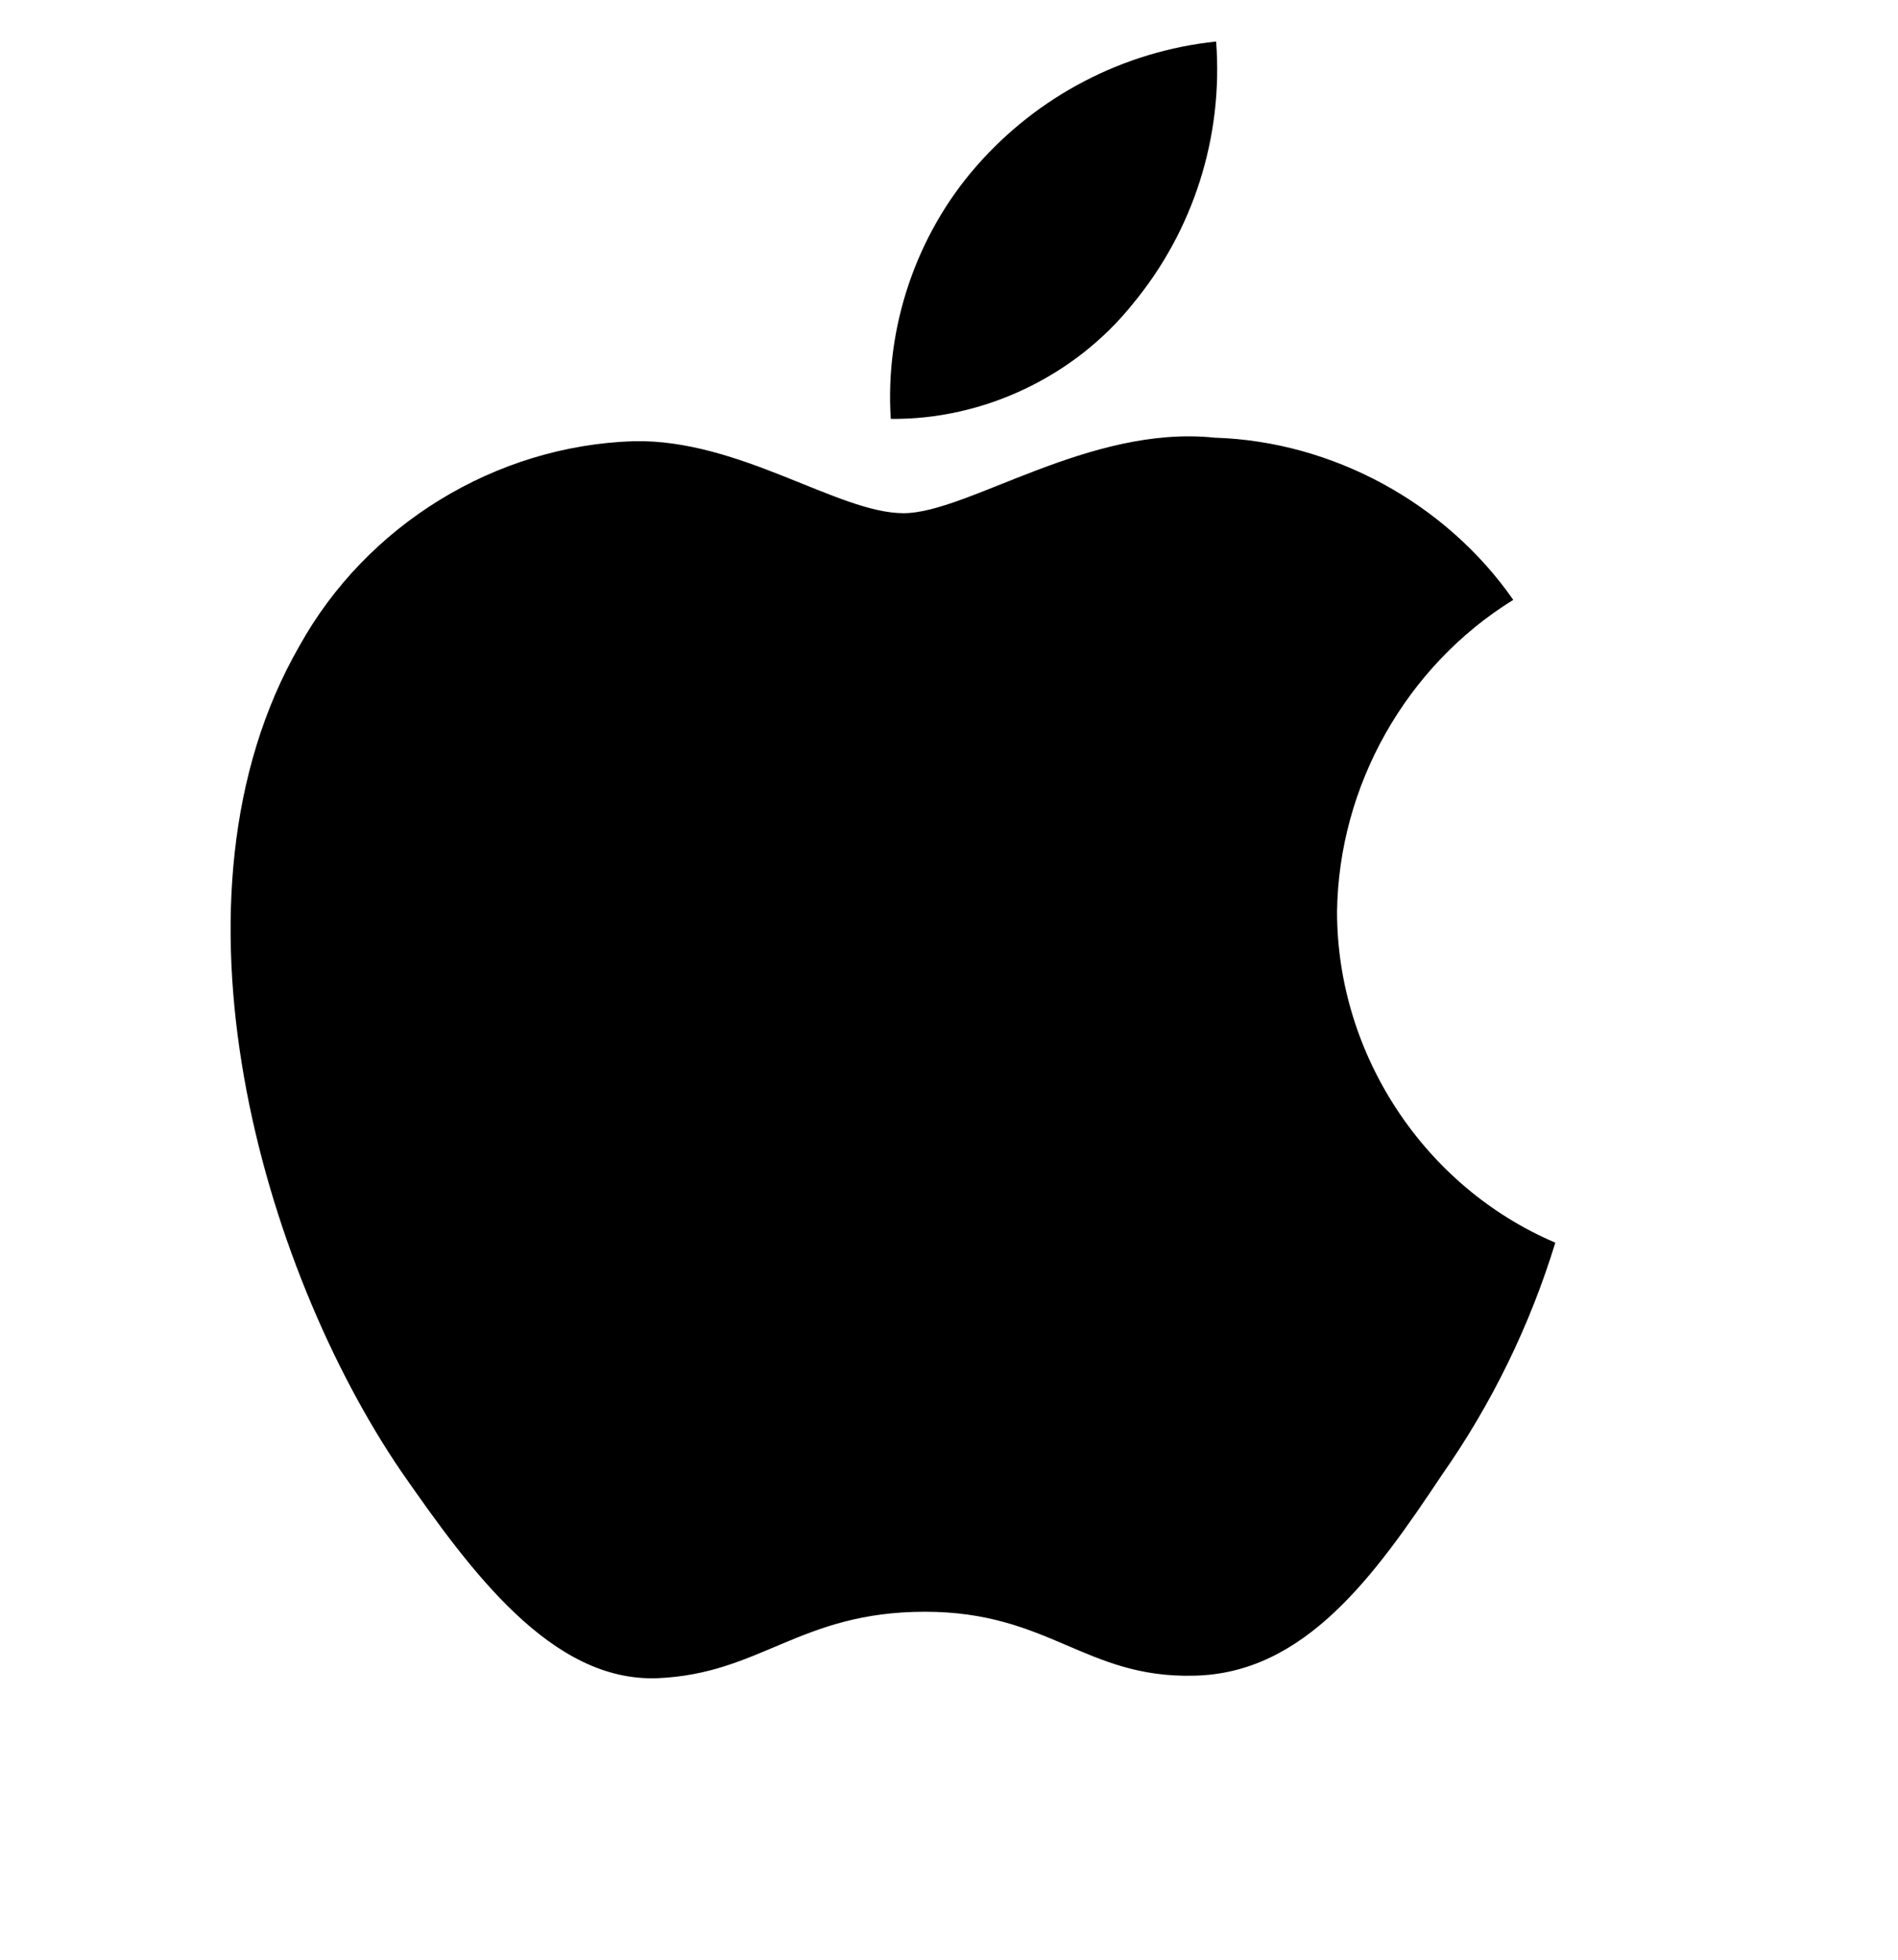
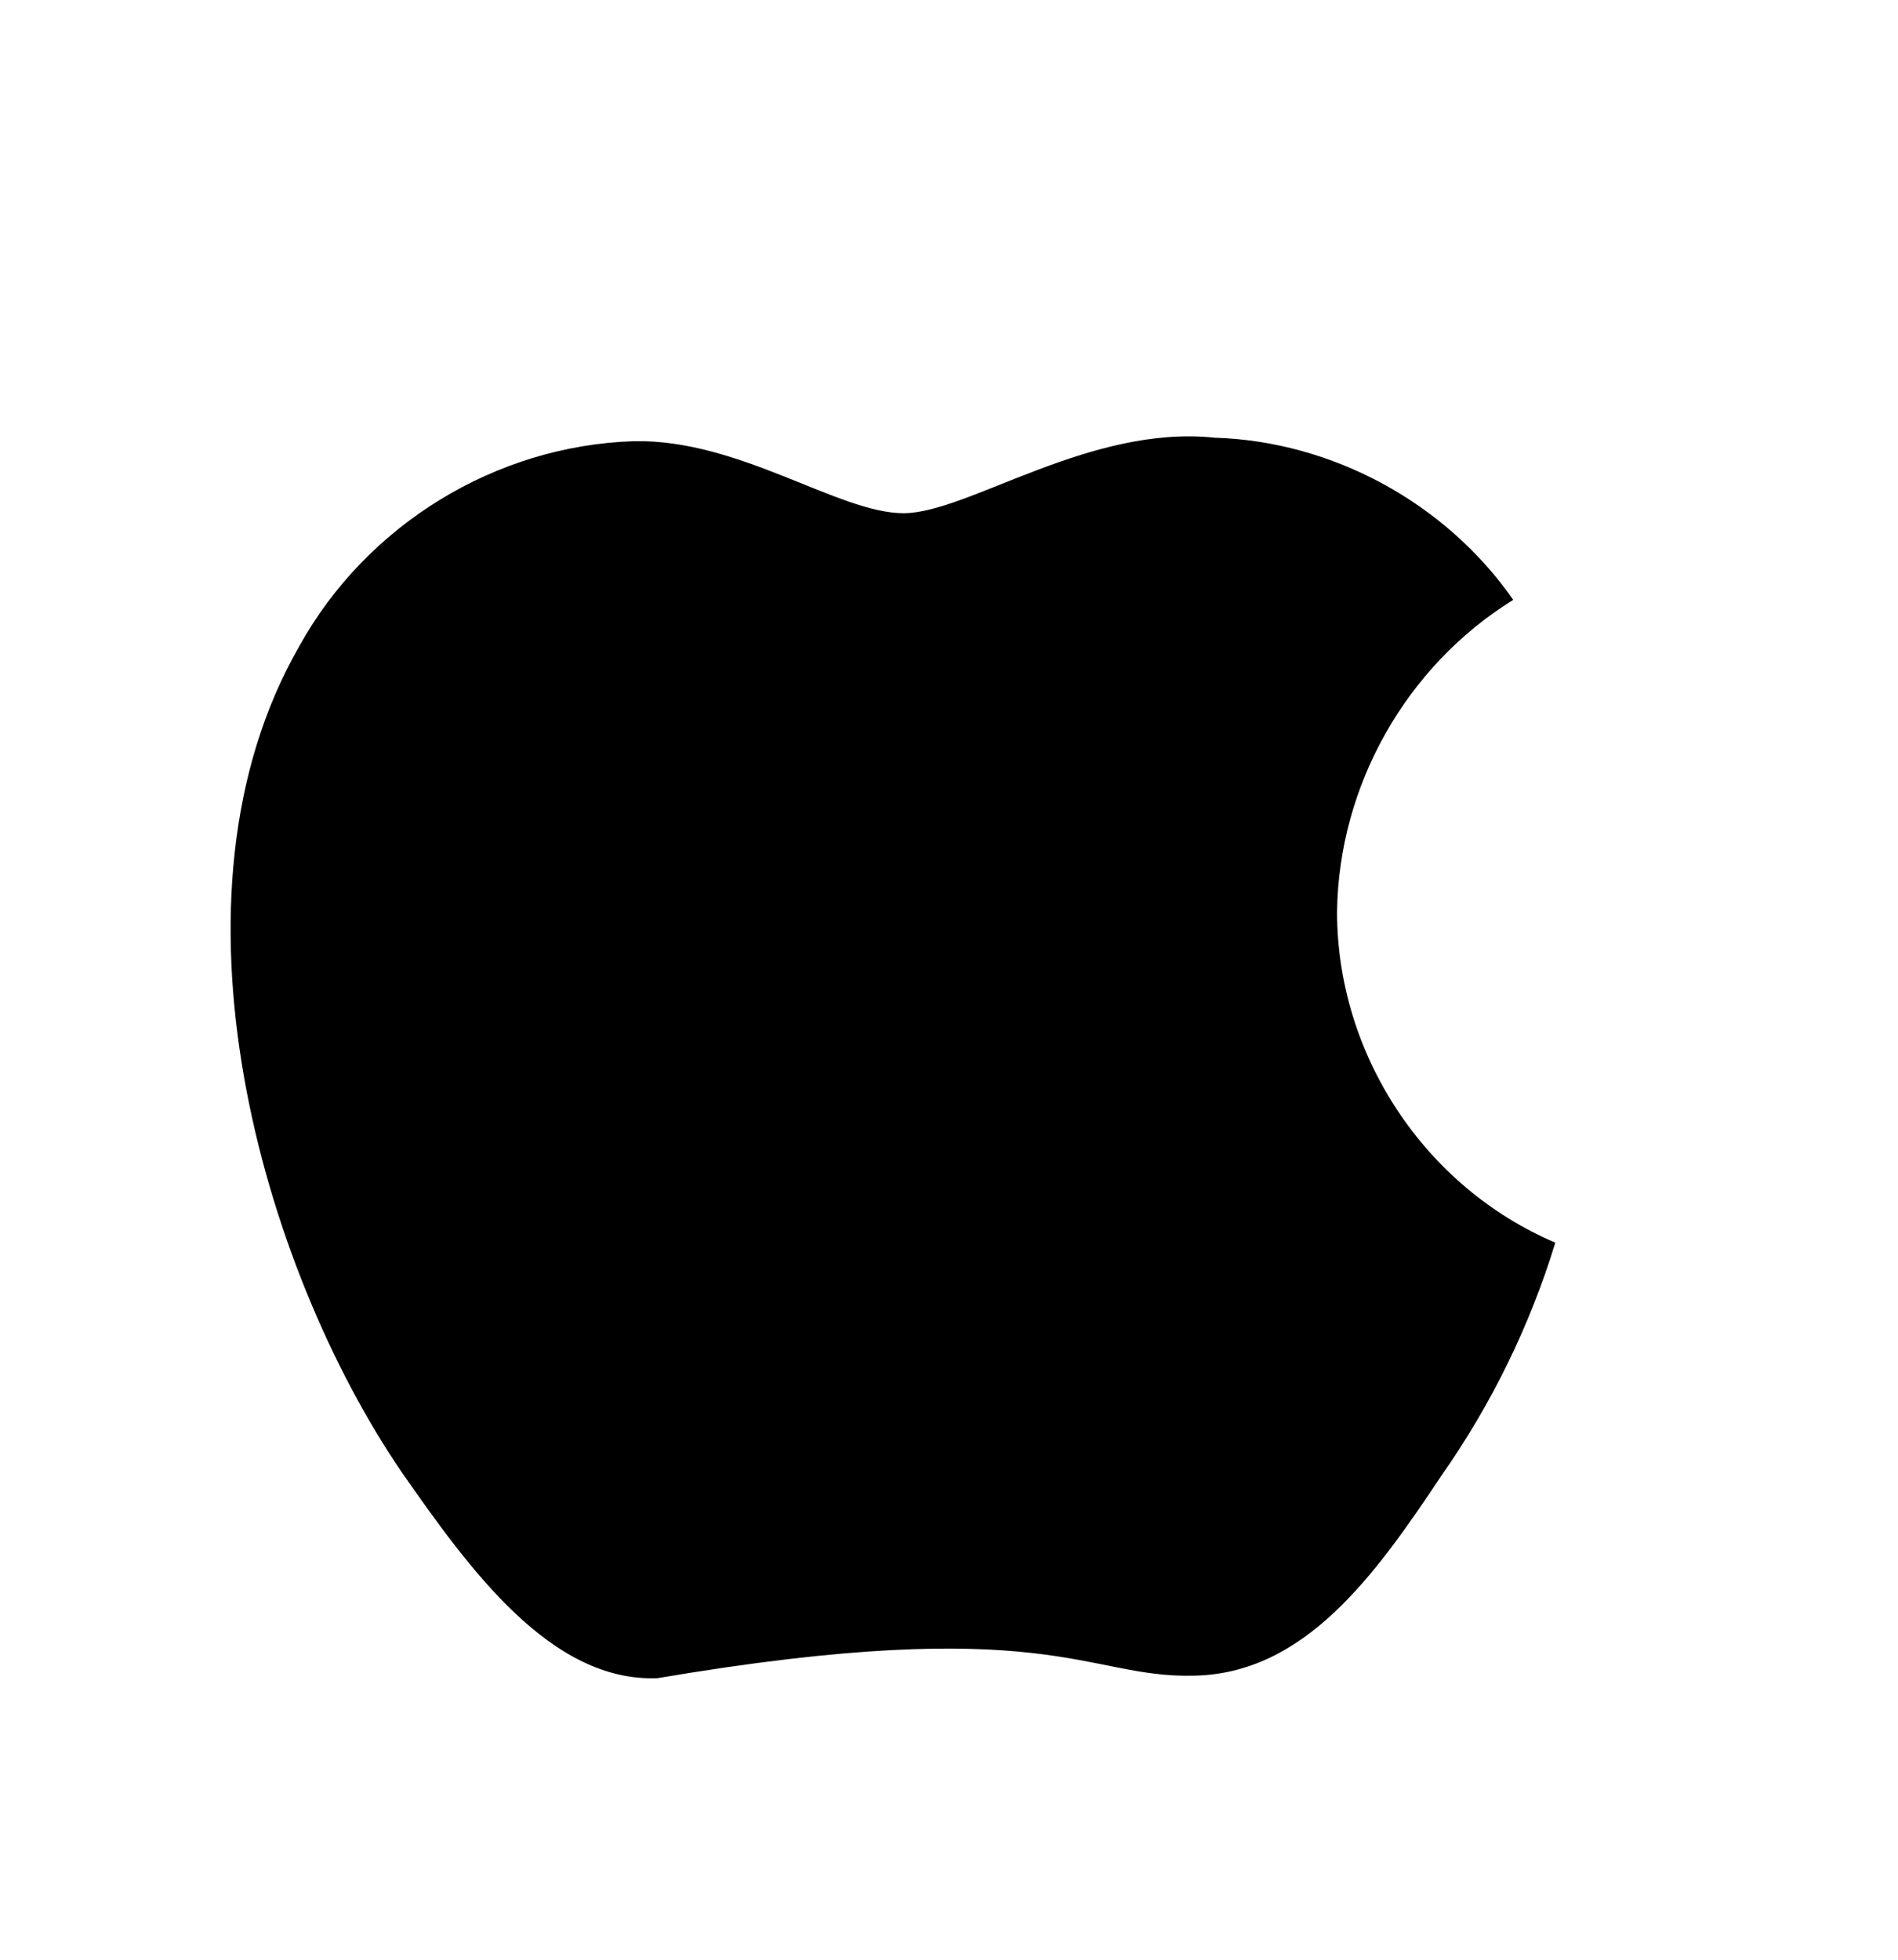
<svg xmlns="http://www.w3.org/2000/svg" width="31" height="32" viewBox="0 0 31 32" fill="none">
-   <path d="M21.838 14.891C21.864 12.828 22.967 10.876 24.716 9.795C23.612 8.211 21.764 7.207 19.842 7.147C17.791 6.93 15.803 8.38 14.758 8.38C13.692 8.38 12.083 7.168 10.351 7.204C8.092 7.277 5.987 8.568 4.888 10.552C2.526 14.662 4.288 20.702 6.551 24.024C7.683 25.651 9.005 27.468 10.737 27.403C12.431 27.332 13.063 26.318 15.108 26.318C17.134 26.318 17.727 27.403 19.493 27.362C21.311 27.332 22.456 25.728 23.549 24.086C24.362 22.927 24.988 21.646 25.403 20.291C23.267 19.383 21.84 17.222 21.838 14.891Z" fill="black" />
-   <path d="M18.502 4.962C19.493 3.766 19.981 2.229 19.863 0.678C18.349 0.837 16.95 1.565 15.946 2.715C14.963 3.838 14.452 5.348 14.549 6.84C16.064 6.856 17.553 6.148 18.502 4.962Z" fill="black" />
+   <path d="M21.838 14.891C21.864 12.828 22.967 10.876 24.716 9.795C23.612 8.211 21.764 7.207 19.842 7.147C17.791 6.93 15.803 8.38 14.758 8.38C13.692 8.38 12.083 7.168 10.351 7.204C8.092 7.277 5.987 8.568 4.888 10.552C2.526 14.662 4.288 20.702 6.551 24.024C7.683 25.651 9.005 27.468 10.737 27.403C17.134 26.318 17.727 27.403 19.493 27.362C21.311 27.332 22.456 25.728 23.549 24.086C24.362 22.927 24.988 21.646 25.403 20.291C23.267 19.383 21.84 17.222 21.838 14.891Z" fill="black" />
</svg>